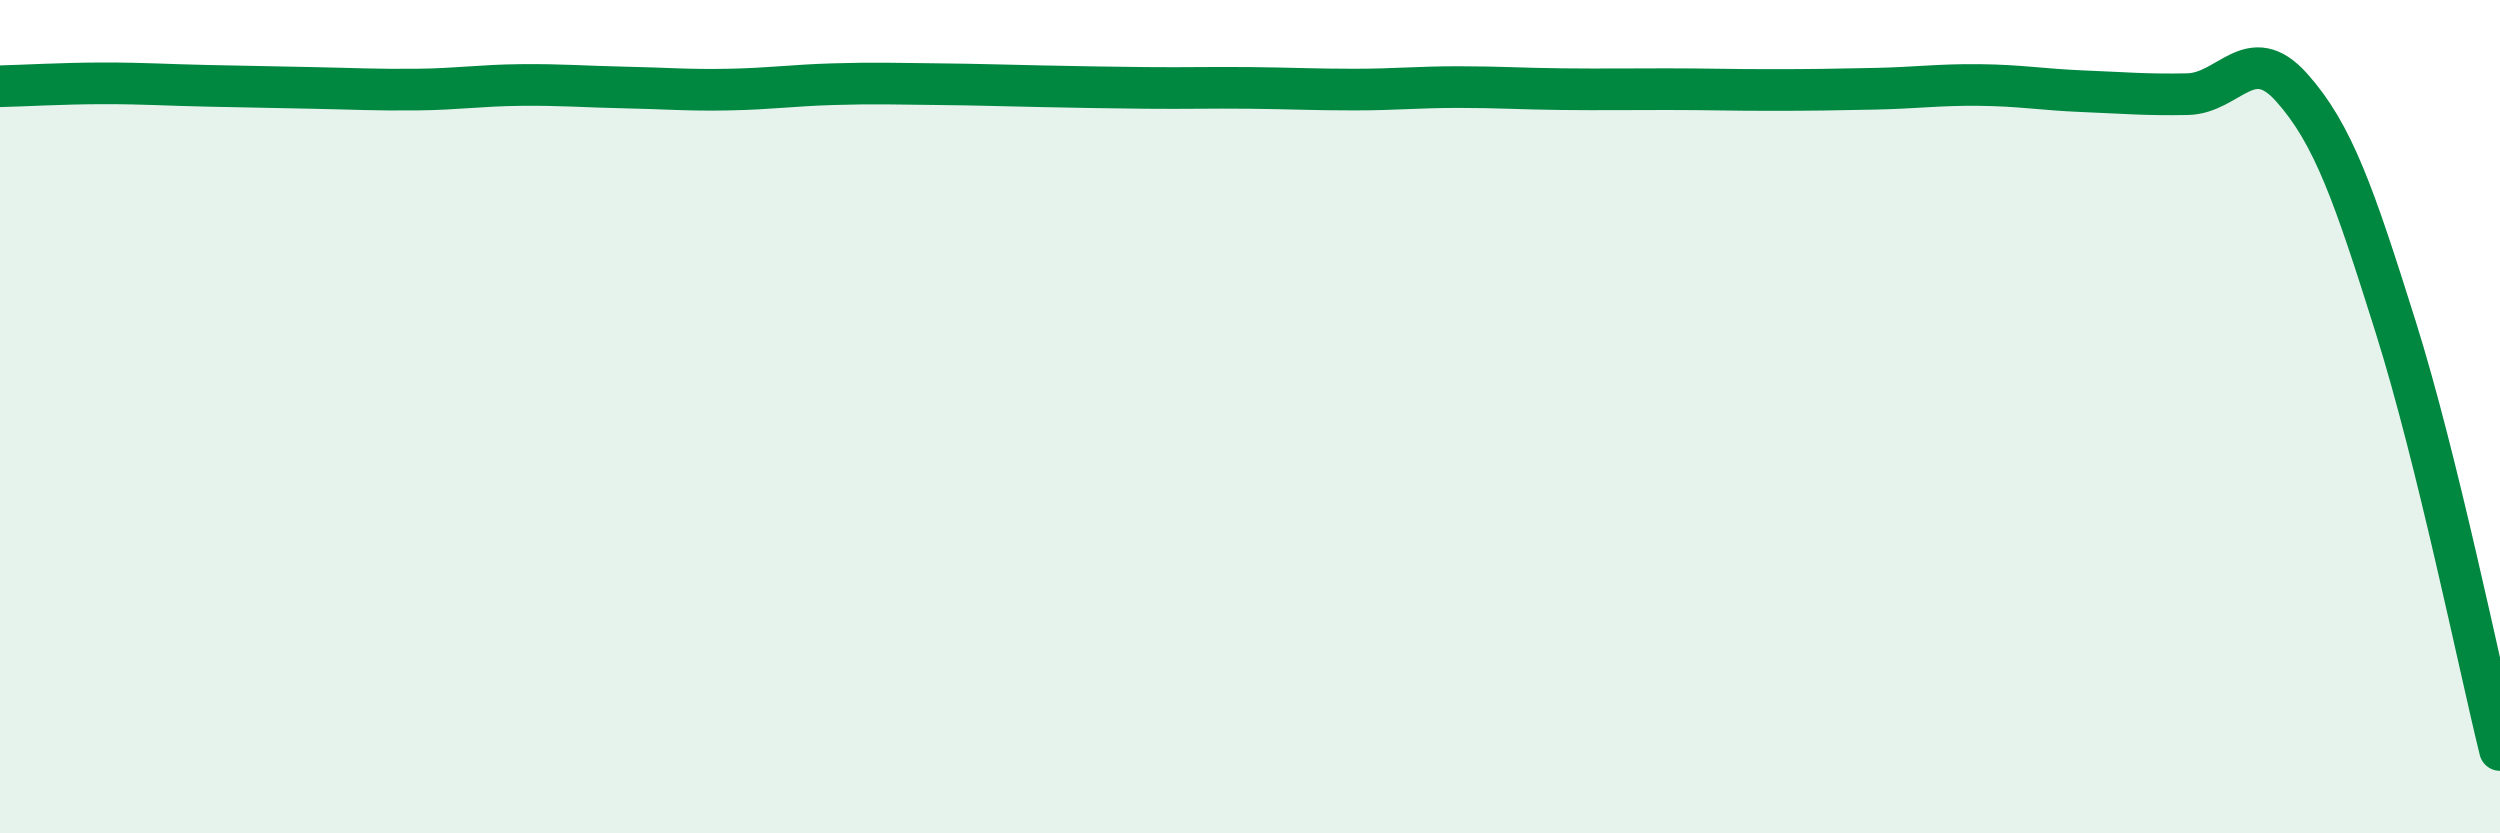
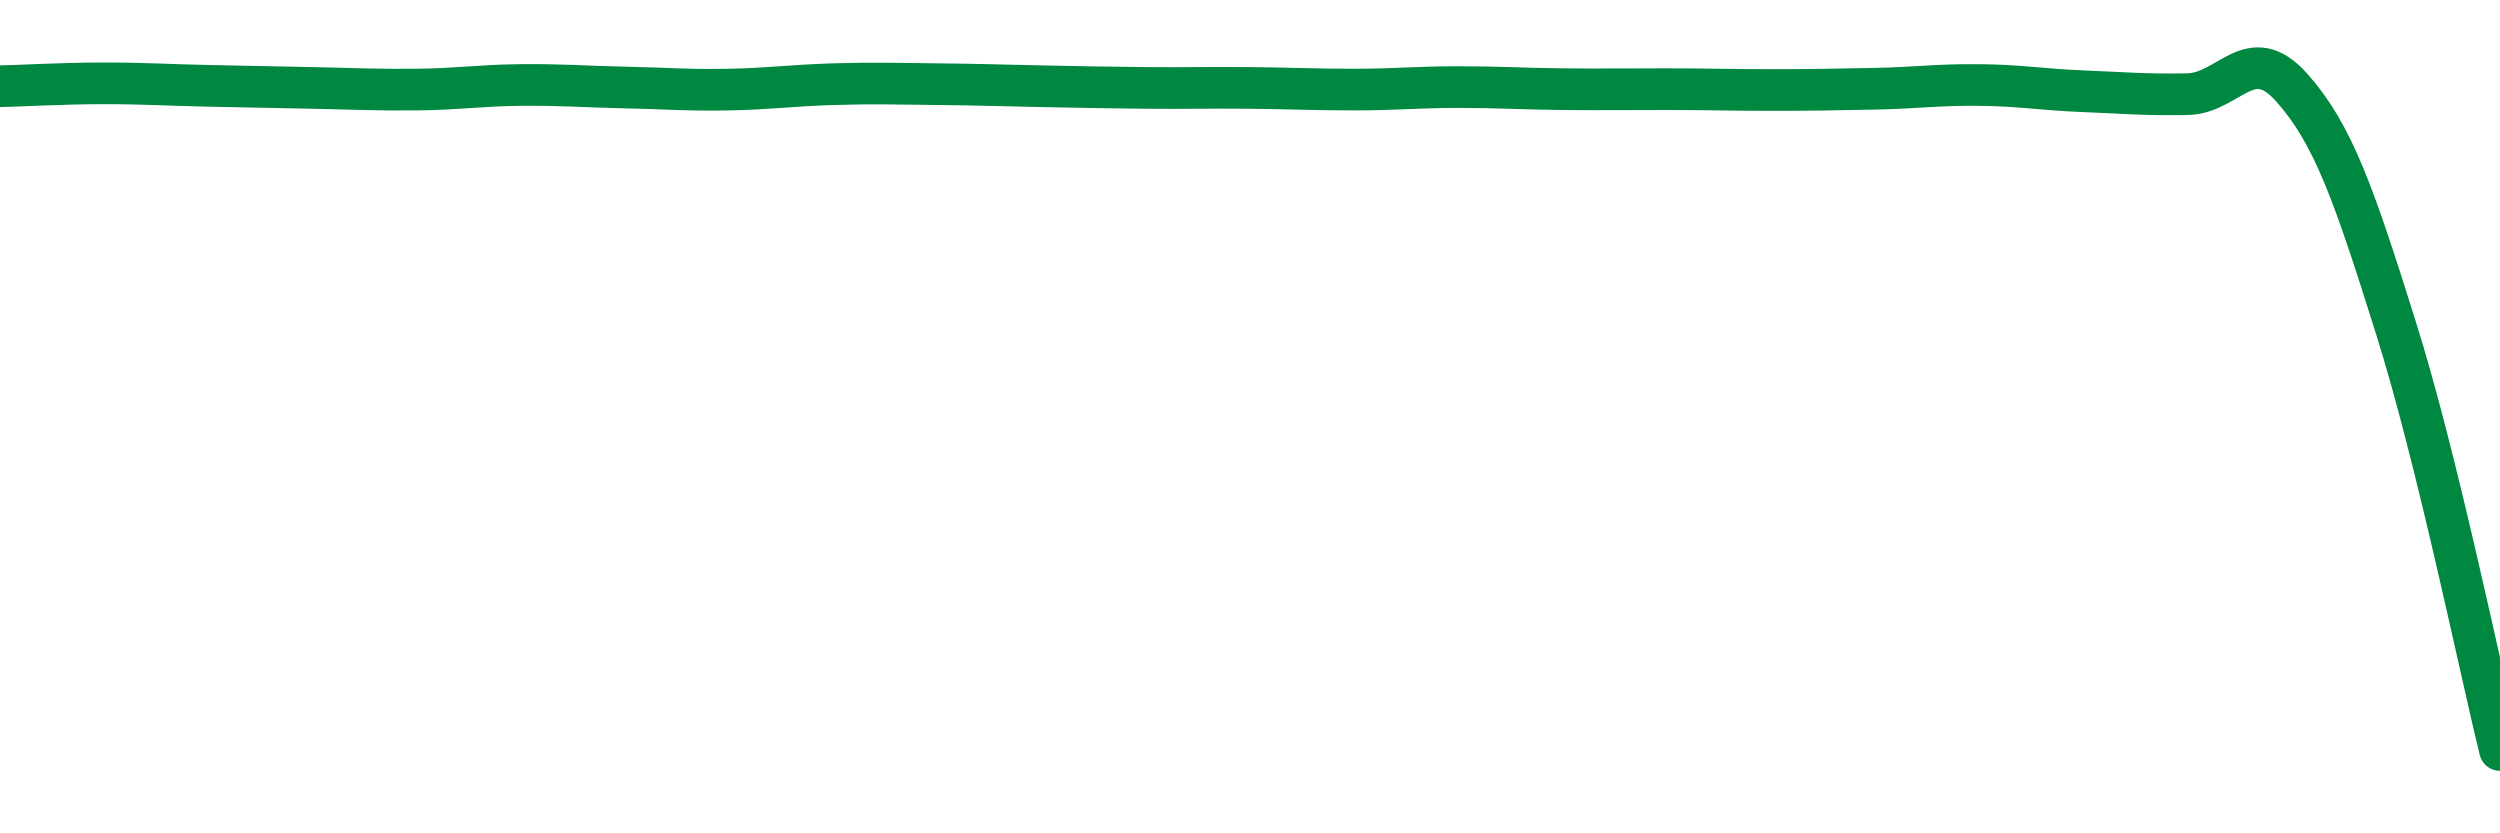
<svg xmlns="http://www.w3.org/2000/svg" width="60" height="20" viewBox="0 0 60 20">
-   <path d="M 0,2.07 C 0.5,2.06 1.5,2 2.5,2 C 3.5,2 4,2.04 5,2.06 C 6,2.08 6.5,2.09 7.5,2.11 C 8.5,2.13 9,2.16 10,2.15 C 11,2.14 11.5,2.05 12.5,2.04 C 13.5,2.03 14,2.08 15,2.1 C 16,2.12 16.5,2.17 17.5,2.15 C 18.5,2.13 19,2.05 20,2.02 C 21,1.99 21.5,2.01 22.5,2.02 C 23.5,2.03 24,2.05 25,2.07 C 26,2.09 26.5,2.1 27.5,2.11 C 28.5,2.12 29,2.1 30,2.11 C 31,2.12 31.5,2.15 32.5,2.15 C 33.5,2.15 34,2.09 35,2.09 C 36,2.09 36.5,2.13 37.5,2.14 C 38.5,2.15 39,2.14 40,2.14 C 41,2.14 41.5,2.16 42.5,2.16 C 43.5,2.16 44,2.15 45,2.13 C 46,2.11 46.5,2.03 47.5,2.04 C 48.5,2.05 49,2.15 50,2.19 C 51,2.23 51.5,2.28 52.5,2.26 C 53.5,2.24 54,0.98 55,2.1 C 56,3.22 56.5,4.68 57.5,7.86 C 58.5,11.04 59.5,15.97 60,18L60 20L0 20Z" fill="#008740" opacity="0.1" stroke-linecap="round" stroke-linejoin="round" />
  <path d="M 0,2.07 C 0.5,2.06 1.5,2 2.5,2 C 3.5,2 4,2.04 5,2.06 C 6,2.08 6.5,2.09 7.5,2.11 C 8.5,2.13 9,2.16 10,2.15 C 11,2.14 11.5,2.05 12.5,2.04 C 13.5,2.03 14,2.08 15,2.1 C 16,2.12 16.5,2.17 17.5,2.15 C 18.5,2.13 19,2.05 20,2.02 C 21,1.99 21.5,2.01 22.5,2.02 C 23.5,2.03 24,2.05 25,2.07 C 26,2.09 26.5,2.1 27.5,2.11 C 28.5,2.12 29,2.1 30,2.11 C 31,2.12 31.5,2.15 32.5,2.15 C 33.5,2.15 34,2.09 35,2.09 C 36,2.09 36.5,2.13 37.5,2.14 C 38.5,2.15 39,2.14 40,2.14 C 41,2.14 41.5,2.16 42.5,2.16 C 43.5,2.16 44,2.15 45,2.13 C 46,2.11 46.5,2.03 47.5,2.04 C 48.5,2.05 49,2.15 50,2.19 C 51,2.23 51.5,2.28 52.5,2.26 C 53.5,2.24 54,0.98 55,2.1 C 56,3.22 56.5,4.68 57.5,7.86 C 58.5,11.04 59.5,15.97 60,18" stroke="#008740" stroke-width="1" fill="none" stroke-linecap="round" stroke-linejoin="round" />
</svg>